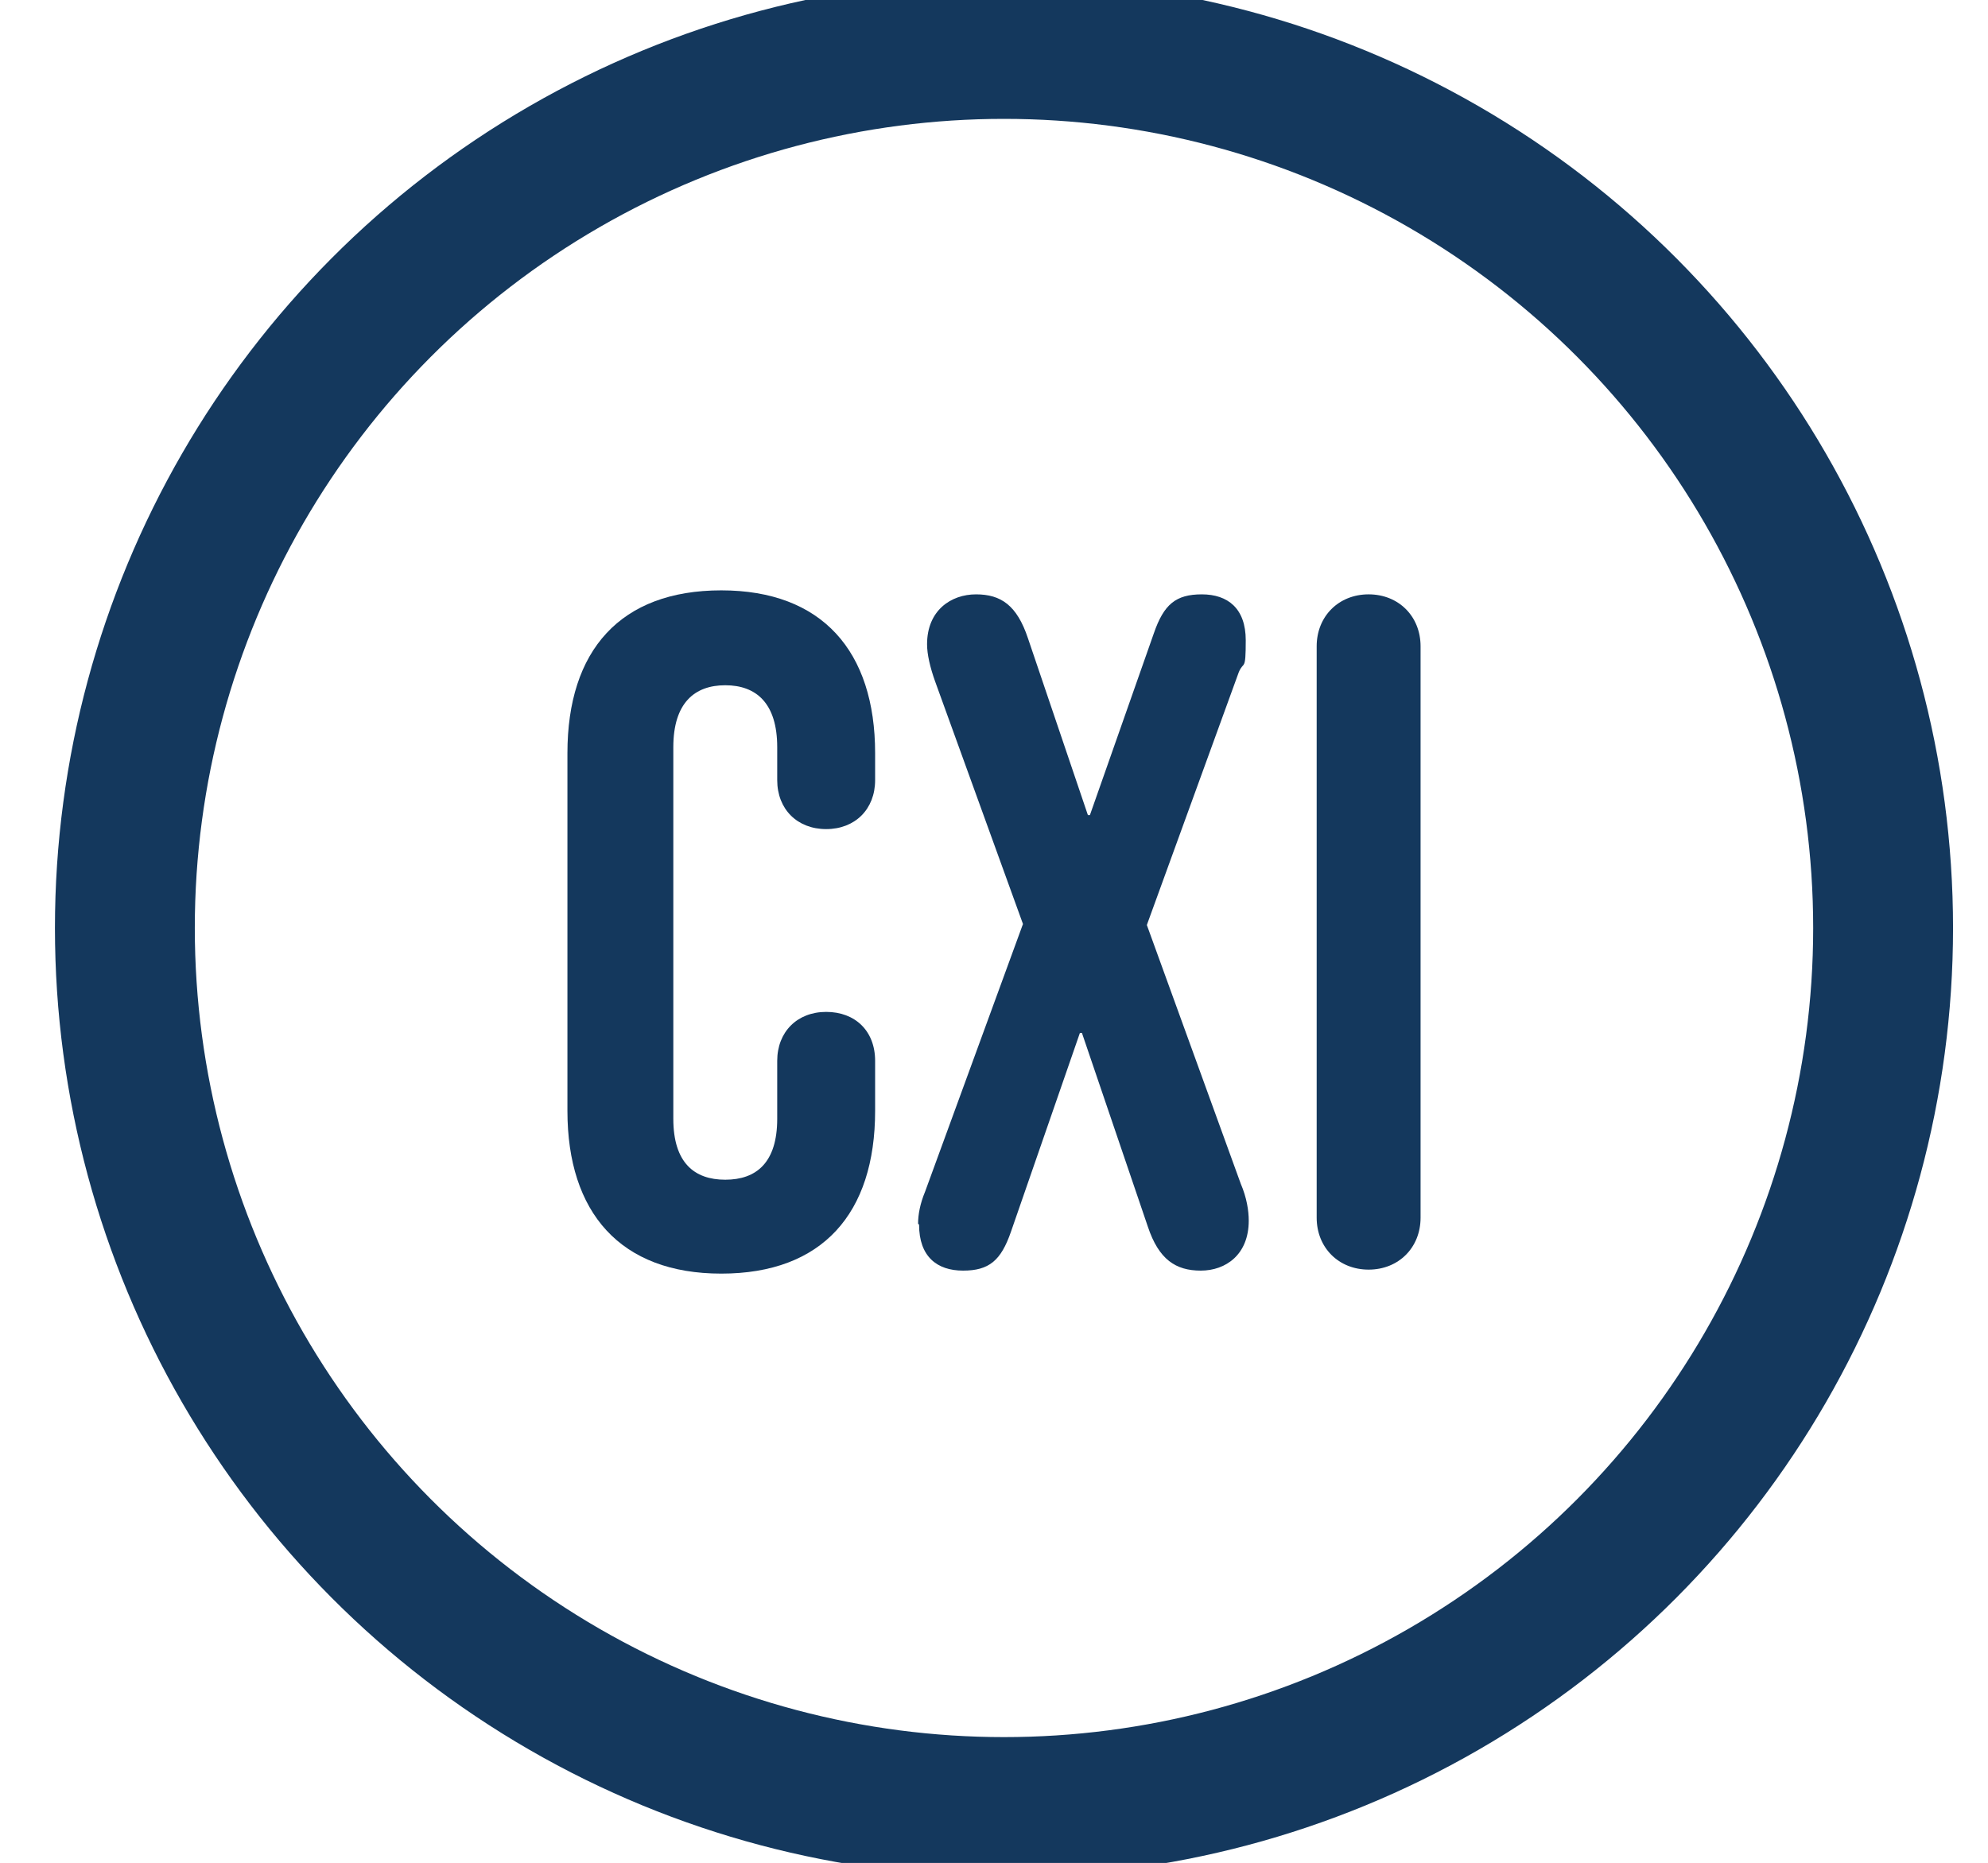
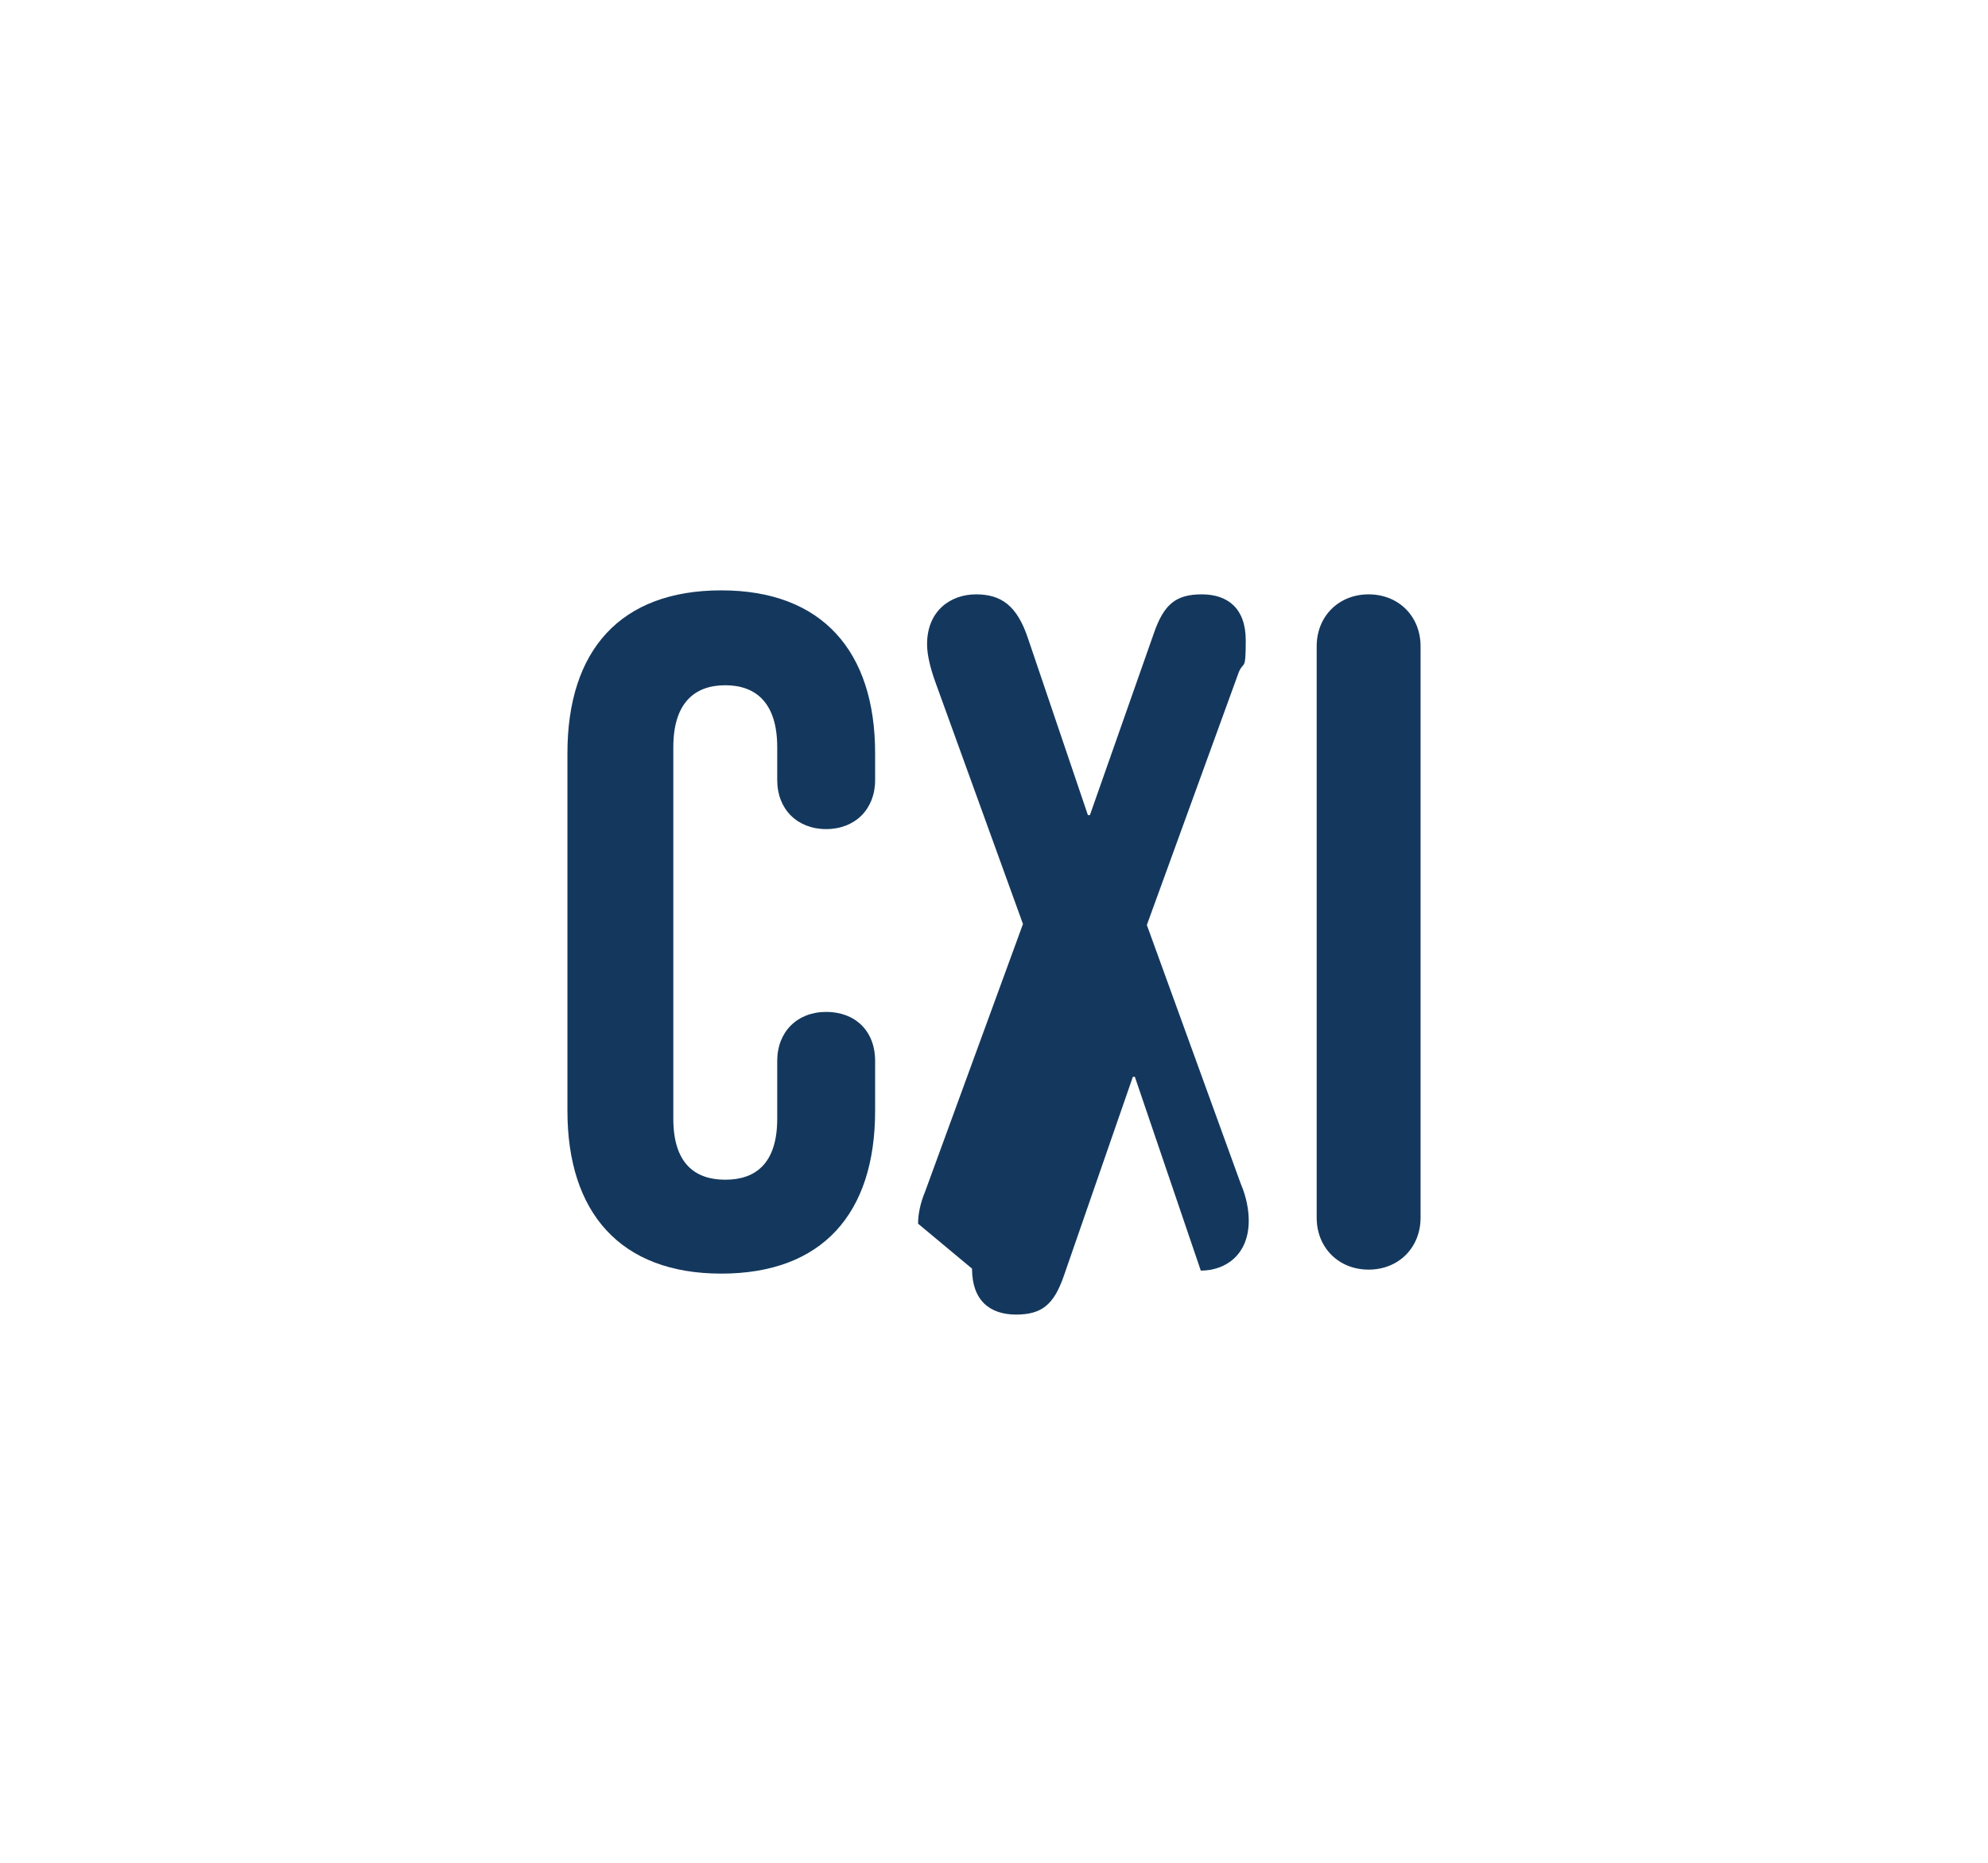
<svg xmlns="http://www.w3.org/2000/svg" id="Livello_1" version="1.1" viewBox="0 0 199 186.5">
  <defs>
    <style>
      .st0 {
        fill: none;
        stroke: #14385d;
        stroke-miterlimit: 10;
        stroke-width: 14px;
      }

      .st1 {
        fill: #14385d;
      }
    </style>
  </defs>
  <g id="Livello_11" data-name="Livello_1">
-     <circle class="st0" cx="100.5" cy="92.9" r="88" />
-   </g>
+     </g>
  <g>
    <path class="st1" d="M56.8,111.1v-35.7c0-10.3,5.3-16.3,15.4-16.3s15.4,6.1,15.4,16.3v2.7c0,2.9-2,4.9-4.9,4.9s-4.9-2-4.9-4.9v-3.3c0-4.4-2.1-6.2-5.2-6.2s-5.2,1.8-5.2,6.2v37.2c0,4.4,2.1,6.1,5.2,6.1s5.2-1.7,5.2-6.1v-5.8c0-2.9,2-4.9,4.9-4.9s4.9,1.9,4.9,4.9v5c0,10.3-5.3,16.3-15.4,16.3s-15.4-6.1-15.4-16.3Z" />
-     <path class="st1" d="M91.9,122.5c0-.9.2-2,.7-3.2l9.8-26.8-8.8-24.3c-.5-1.4-.8-2.7-.8-3.7,0-3.4,2.4-5,4.9-5s4.1,1.1,5.2,4.4l6,17.7h.2l6.4-18.2c1-2.9,2.2-3.9,4.8-3.9s4.4,1.4,4.4,4.6-.2,2-.7,3.2l-9.2,25.3,9.4,25.9c.6,1.4.8,2.7.8,3.7,0,3.4-2.3,5-4.8,5s-4.2-1.1-5.3-4.4l-6.6-19.4h-.2l-6.9,19.9c-1,2.9-2.2,3.9-4.8,3.9s-4.4-1.4-4.4-4.6Z" />
+     <path class="st1" d="M91.9,122.5c0-.9.2-2,.7-3.2l9.8-26.8-8.8-24.3c-.5-1.4-.8-2.7-.8-3.7,0-3.4,2.4-5,4.9-5s4.1,1.1,5.2,4.4l6,17.7h.2l6.4-18.2c1-2.9,2.2-3.9,4.8-3.9s4.4,1.4,4.4,4.6-.2,2-.7,3.2l-9.2,25.3,9.4,25.9c.6,1.4.8,2.7.8,3.7,0,3.4-2.3,5-4.8,5l-6.6-19.4h-.2l-6.9,19.9c-1,2.9-2.2,3.9-4.8,3.9s-4.4-1.4-4.4-4.6Z" />
    <path class="st1" d="M131.8,121.9v-57.2c0-3,2.2-5.2,5.2-5.2s5.2,2.2,5.2,5.2v57.2c0,3-2.2,5.2-5.2,5.2s-5.2-2.2-5.2-5.2Z" />
  </g>
</svg>